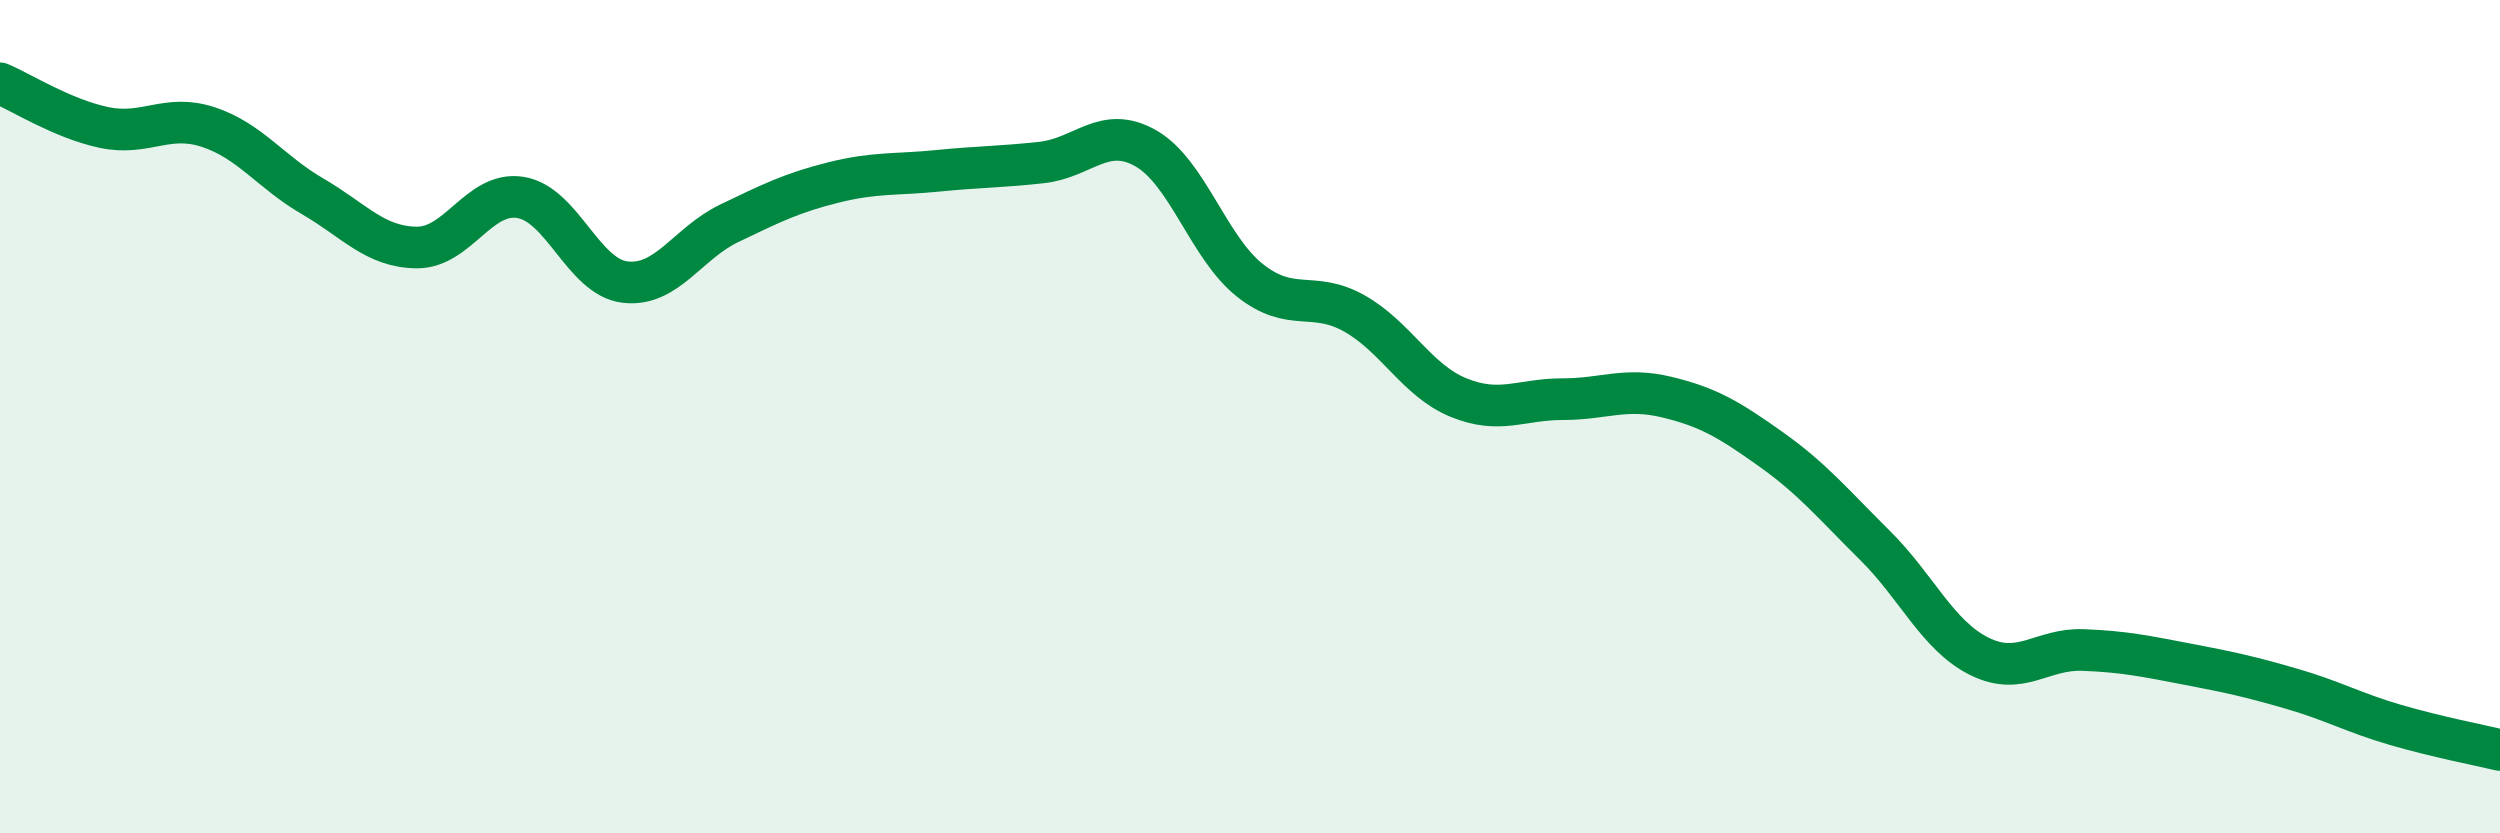
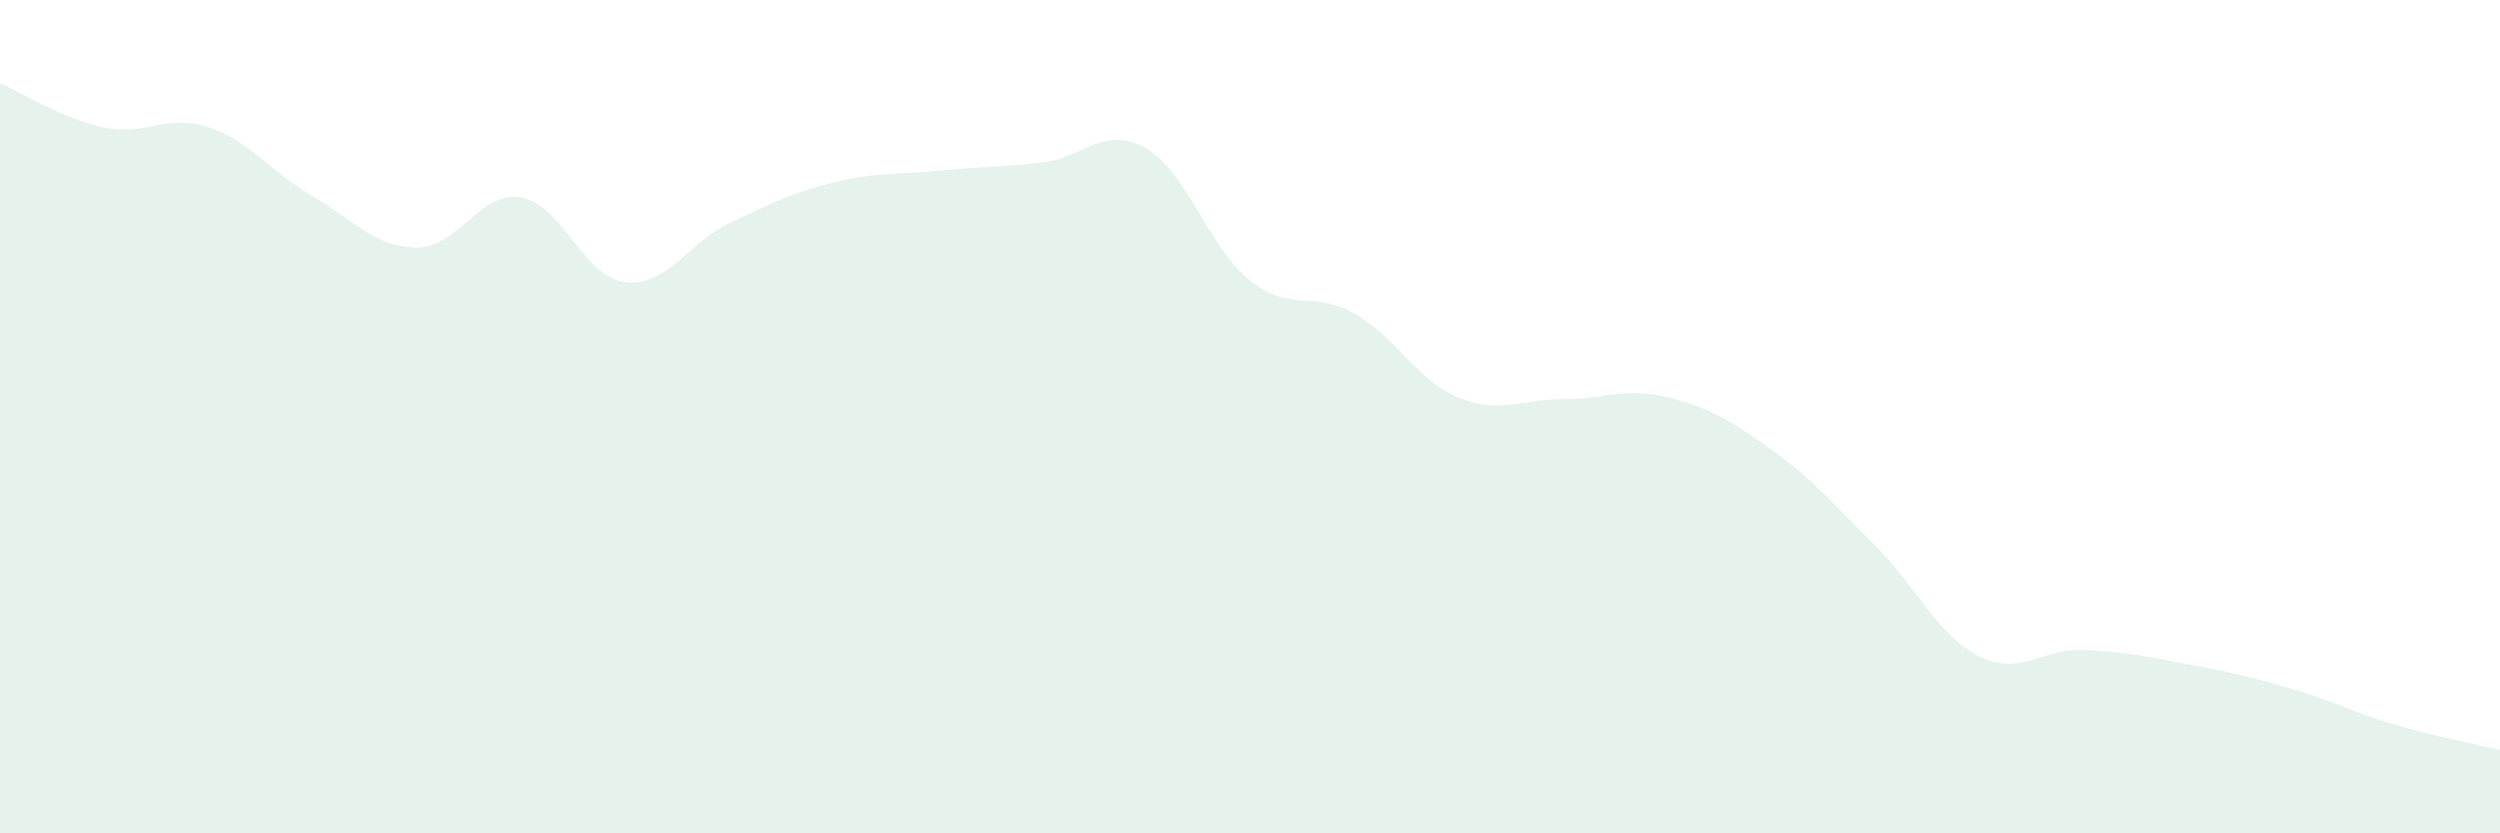
<svg xmlns="http://www.w3.org/2000/svg" width="60" height="20" viewBox="0 0 60 20">
  <path d="M 0,2 C 0.5,2.21 1.5,2.85 2.5,3.06 C 3.5,3.27 4,2.72 5,3.05 C 6,3.38 6.5,4.13 7.5,4.71 C 8.5,5.29 9,5.93 10,5.94 C 11,5.95 11.5,4.57 12.5,4.74 C 13.5,4.91 14,6.65 15,6.77 C 16,6.89 16.5,5.84 17.5,5.36 C 18.5,4.88 19,4.63 20,4.38 C 21,4.13 21.5,4.2 22.5,4.1 C 23.5,4 24,4.01 25,3.9 C 26,3.79 26.5,2.99 27.5,3.56 C 28.5,4.13 29,5.94 30,6.73 C 31,7.52 31.5,6.96 32.5,7.52 C 33.5,8.08 34,9.13 35,9.54 C 36,9.95 36.5,9.58 37.5,9.58 C 38.5,9.58 39,9.29 40,9.53 C 41,9.77 41.5,10.07 42.5,10.78 C 43.5,11.49 44,12.1 45,13.09 C 46,14.08 46.5,15.25 47.5,15.75 C 48.5,16.25 49,15.56 50,15.6 C 51,15.64 51.5,15.75 52.5,15.94 C 53.5,16.13 54,16.24 55,16.53 C 56,16.82 56.5,17.11 57.5,17.4 C 58.5,17.69 59.5,17.88 60,18L60 20L0 20Z" fill="#008740" opacity="0.1" stroke-linecap="round" stroke-linejoin="round" />
-   <path d="M 0,2 C 0.5,2.21 1.5,2.85 2.5,3.06 C 3.5,3.27 4,2.72 5,3.05 C 6,3.38 6.5,4.13 7.5,4.71 C 8.5,5.29 9,5.93 10,5.94 C 11,5.95 11.5,4.57 12.5,4.74 C 13.5,4.91 14,6.65 15,6.77 C 16,6.89 16.5,5.84 17.5,5.36 C 18.5,4.88 19,4.63 20,4.38 C 21,4.13 21.5,4.2 22.5,4.1 C 23.5,4 24,4.01 25,3.9 C 26,3.79 26.5,2.99 27.5,3.56 C 28.5,4.13 29,5.94 30,6.73 C 31,7.52 31.5,6.96 32.5,7.52 C 33.5,8.08 34,9.13 35,9.54 C 36,9.95 36.5,9.58 37.5,9.58 C 38.5,9.58 39,9.29 40,9.53 C 41,9.77 41.5,10.07 42.5,10.78 C 43.5,11.49 44,12.1 45,13.09 C 46,14.08 46.5,15.25 47.5,15.75 C 48.5,16.25 49,15.56 50,15.6 C 51,15.64 51.5,15.75 52.5,15.94 C 53.5,16.13 54,16.24 55,16.53 C 56,16.82 56.5,17.11 57.5,17.4 C 58.5,17.69 59.5,17.88 60,18" stroke="#008740" stroke-width="1" fill="none" stroke-linecap="round" stroke-linejoin="round" />
</svg>